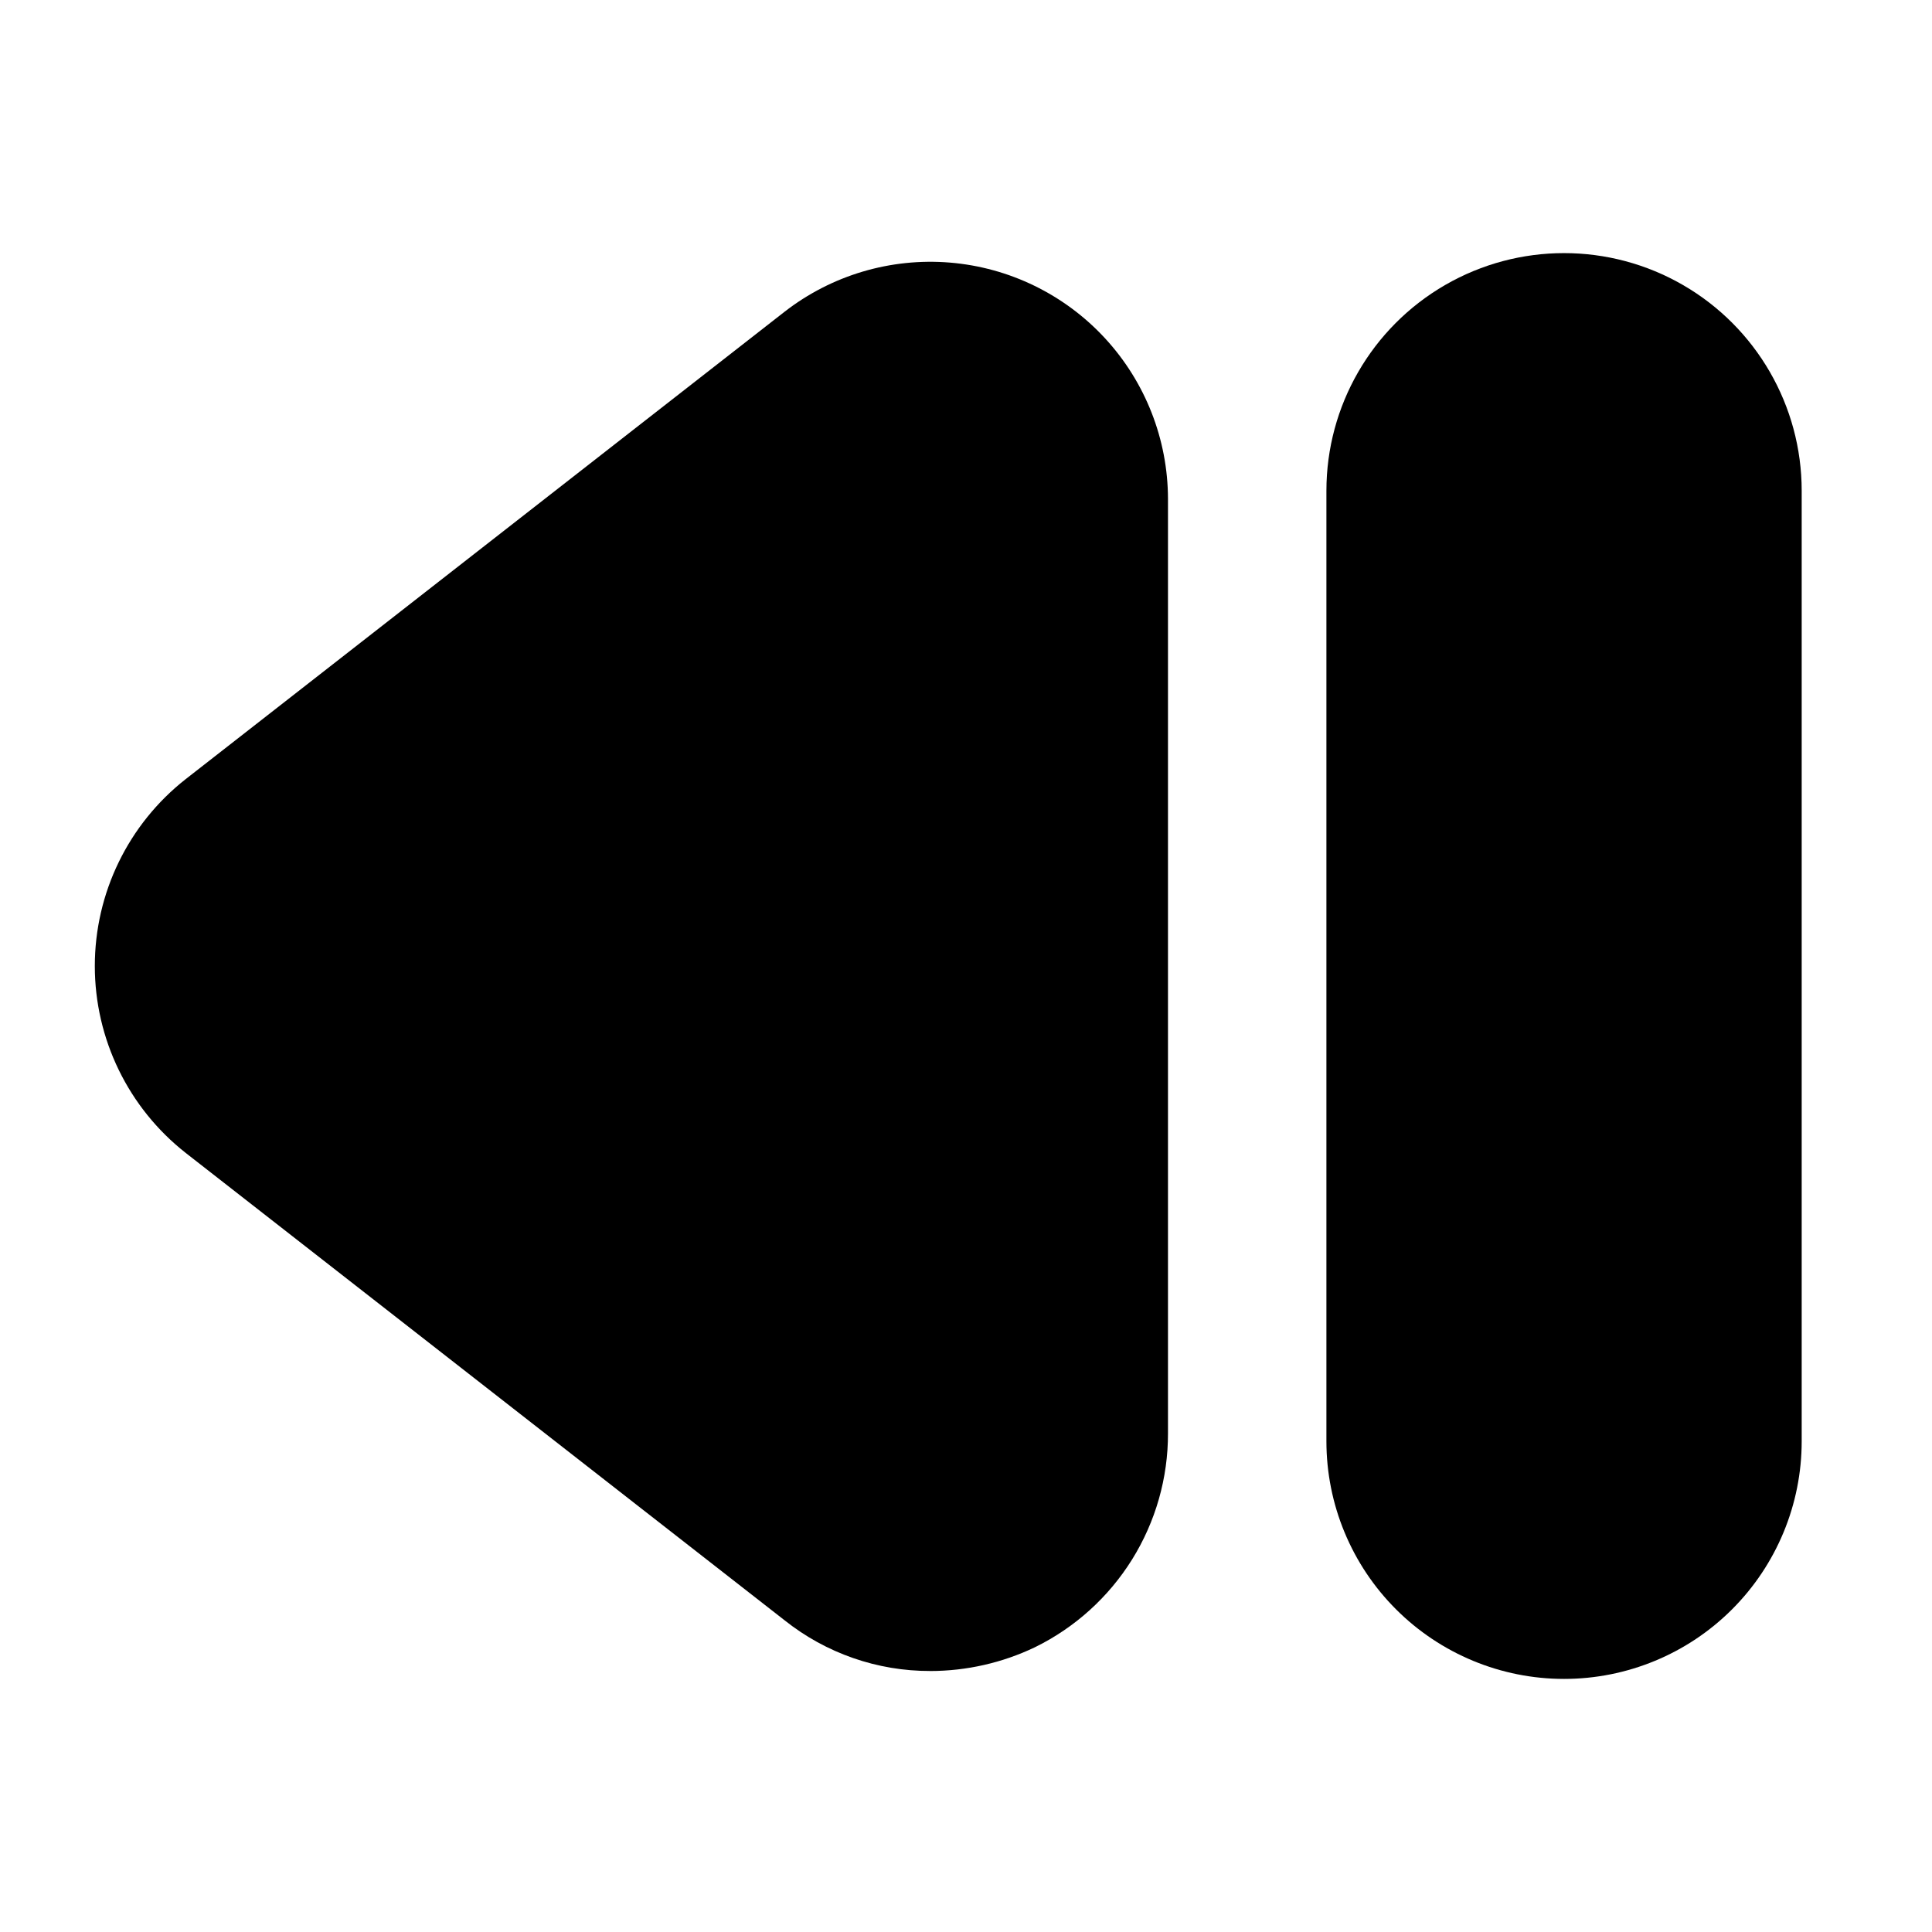
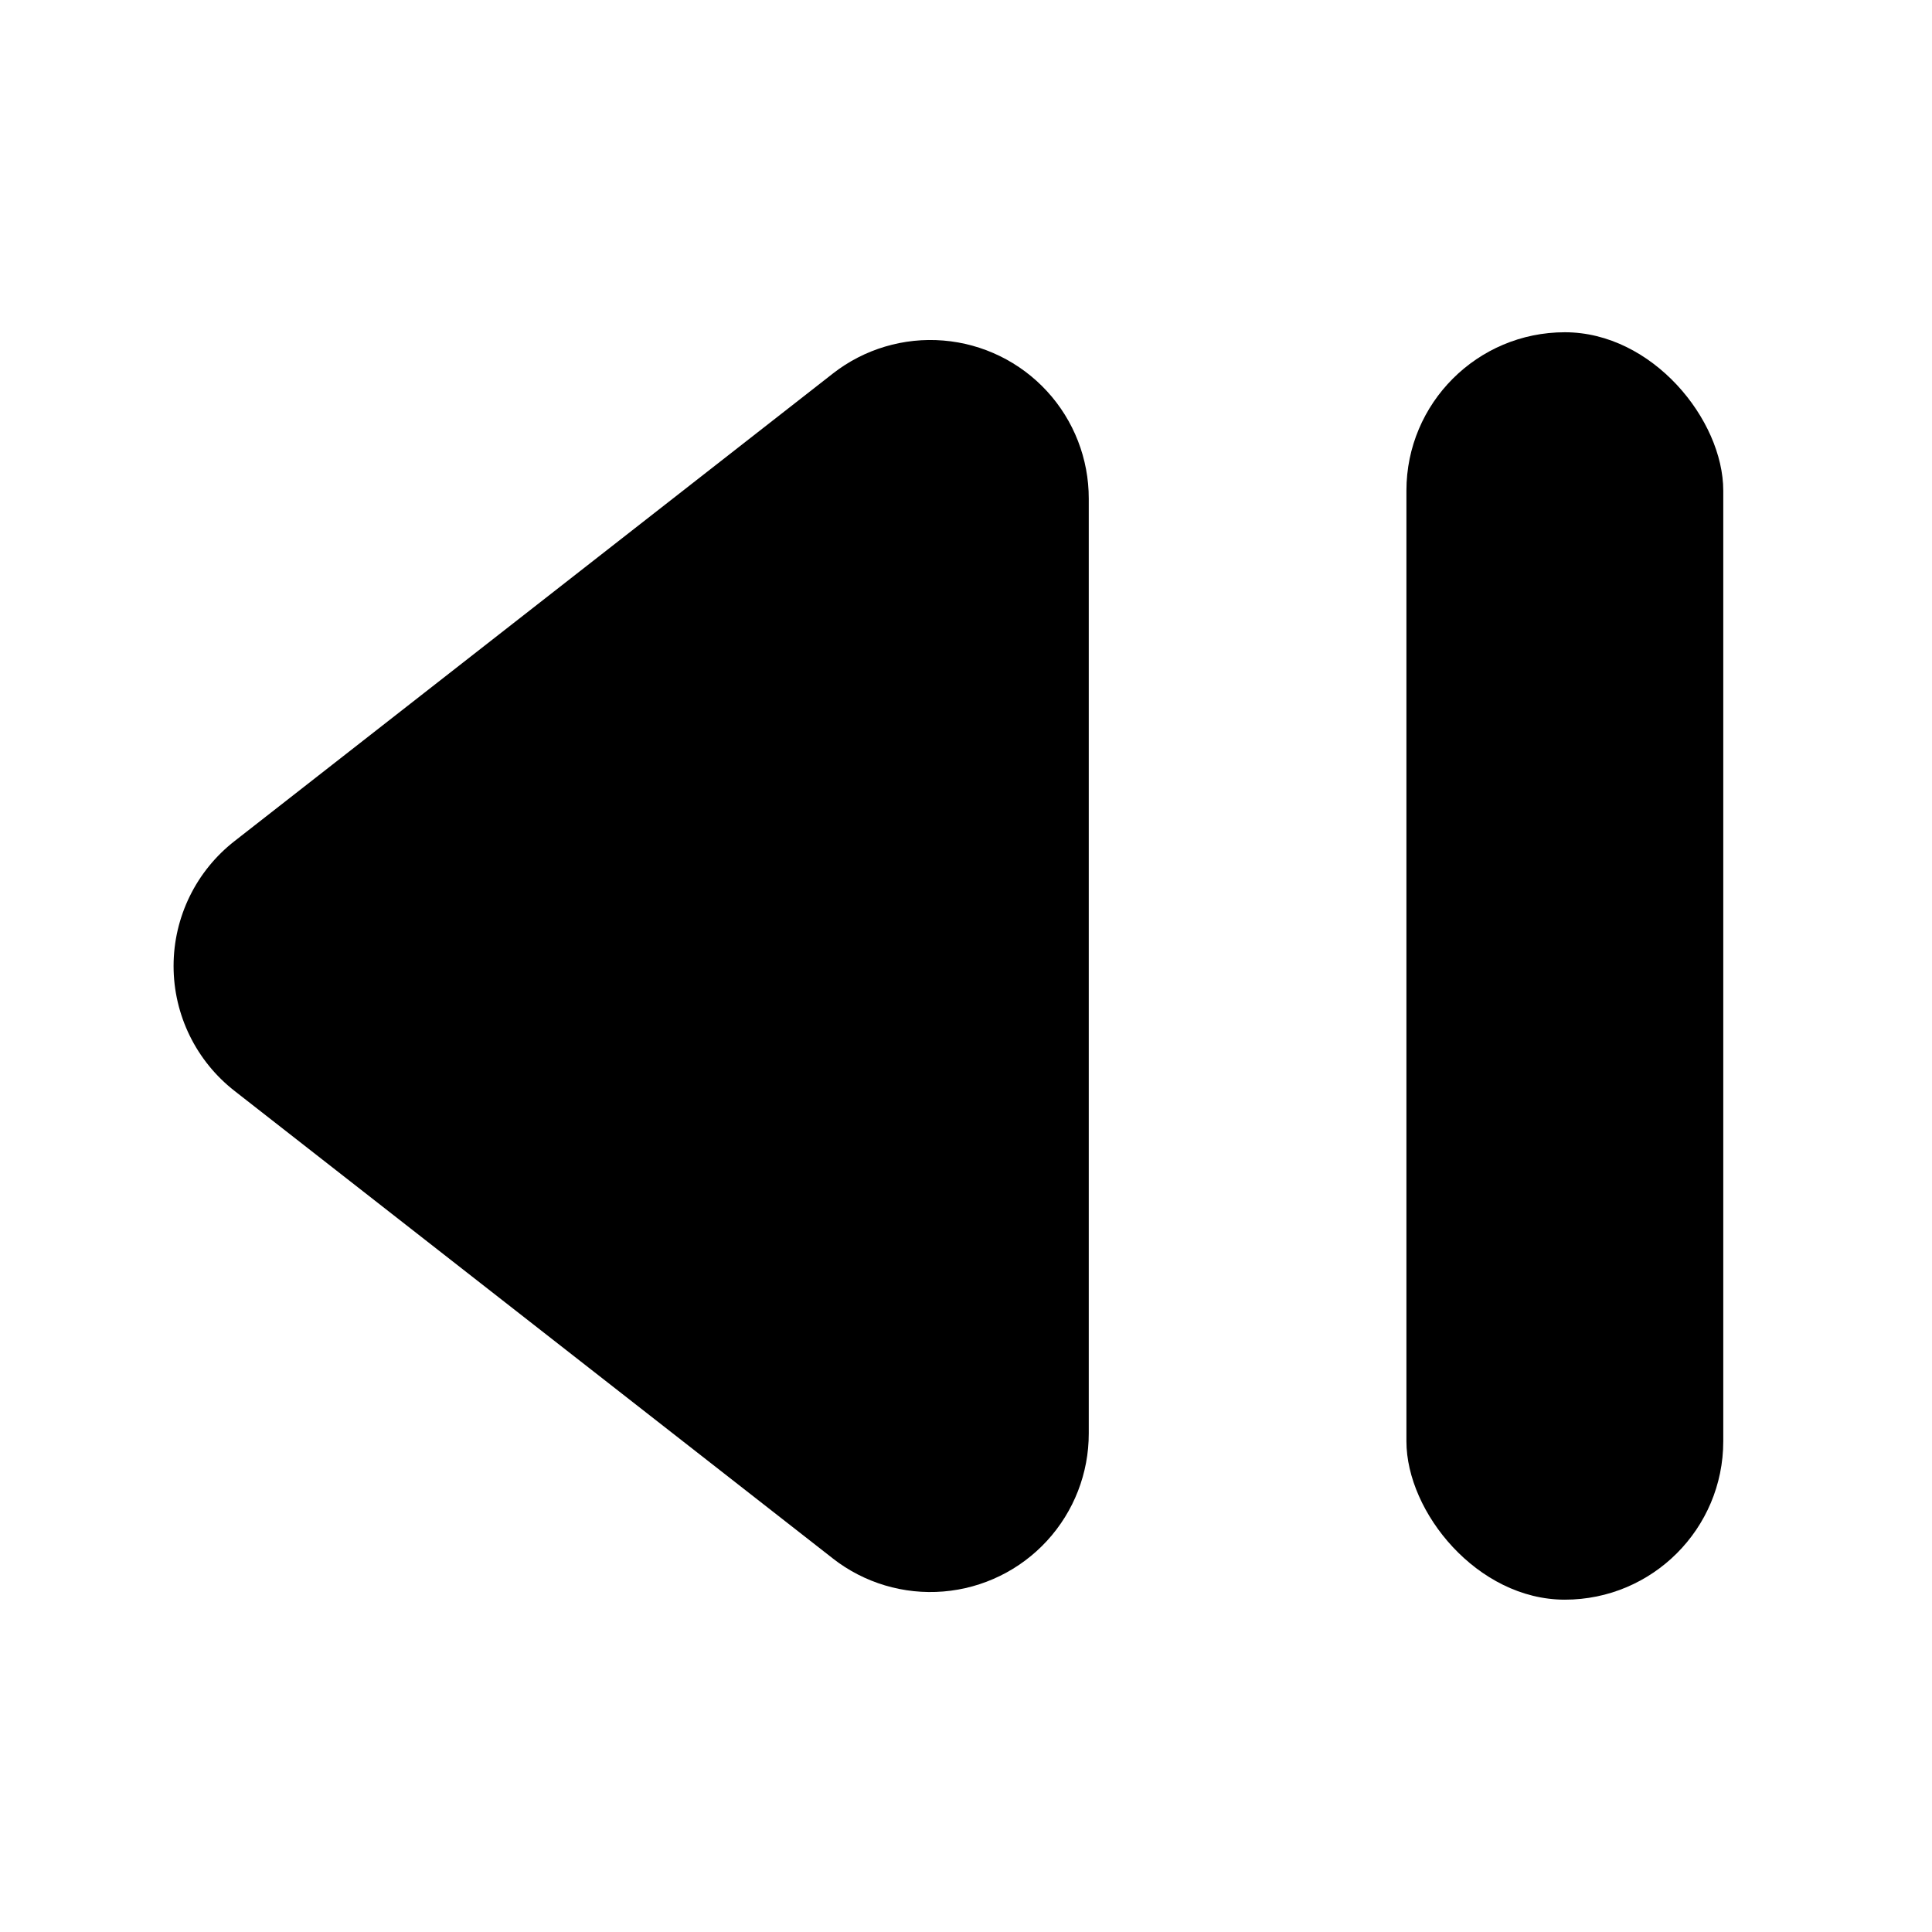
<svg xmlns="http://www.w3.org/2000/svg" fill="#000000" width="800px" height="800px" version="1.1" viewBox="144 144 512 512">
  <g>
-     <path d="m390.55 586.83c-14.027 0.043-27.648-4.699-38.625-13.434l-158.7-123.85v-0.004c-15.211-11.938-24.098-30.203-24.098-49.539 0-19.34 8.887-37.605 24.098-49.543l158.7-123.85c12.457-9.676 28.09-14.32 43.809-13.023 15.715 1.297 30.375 8.445 41.078 20.027 10.699 11.586 16.668 26.766 16.715 42.535v247.71c0.023 11.805-3.269 23.375-9.504 33.398-6.238 10.02-15.164 18.086-25.762 23.281-8.652 4.133-18.121 6.285-27.711 6.297zm-12.805-46.391v-0.004c4.16 3.203 9.367 4.731 14.598 4.285 5.231-0.449 10.102-2.84 13.656-6.703s5.531-8.914 5.543-14.164v-247.71c-0.012-5.246-1.988-10.301-5.543-14.164s-8.426-6.254-13.656-6.699c-5.231-0.449-10.438 1.078-14.598 4.281l-158.7 123.85c-5.125 3.977-8.121 10.098-8.121 16.586 0 6.484 2.996 12.605 8.121 16.582z" />
-     <path d="m558.49 588.93c-16.703 0-32.719-6.633-44.531-18.445-11.809-11.809-18.445-27.828-18.445-44.531v-251.9c0-22.5 12.004-43.289 31.488-54.539s43.492-11.25 62.977 0c19.484 11.25 31.488 32.039 31.488 54.539v251.9c0 16.703-6.637 32.723-18.445 44.531-11.809 11.812-27.828 18.445-44.531 18.445zm0-335.87c-5.566 0-10.906 2.211-14.844 6.148s-6.148 9.277-6.148 14.844v251.9c0 7.5 4 14.43 10.496 18.18 6.496 3.75 14.496 3.75 20.992 0s10.496-10.68 10.496-18.18v-251.9c0-5.566-2.211-10.906-6.148-14.844s-9.277-6.148-14.844-6.148z" />
    <path d="m364.73 557.02-158.49-123.85v-0.004c-10.246-7.949-16.242-20.195-16.242-33.164 0-12.973 5.996-25.215 16.242-33.168l158.49-123.85v-0.004c8.316-6.484 18.77-9.605 29.281-8.734 10.512 0.867 20.309 5.664 27.449 13.426 7.137 7.766 11.09 17.93 11.074 28.477v247.71c0.016 10.547-3.938 20.715-11.074 28.477-7.141 7.766-16.938 12.559-27.449 13.426-10.512 0.871-20.965-2.25-29.281-8.734z" />
    <path d="m558.7 567.93c-23.188 0-41.984-23.188-41.984-41.984v-251.91c0-23.188 18.797-41.984 41.984-41.984s41.984 23.188 41.984 41.984v251.91c0 23.188-18.797 41.984-41.984 41.984z" />
  </g>
</svg>